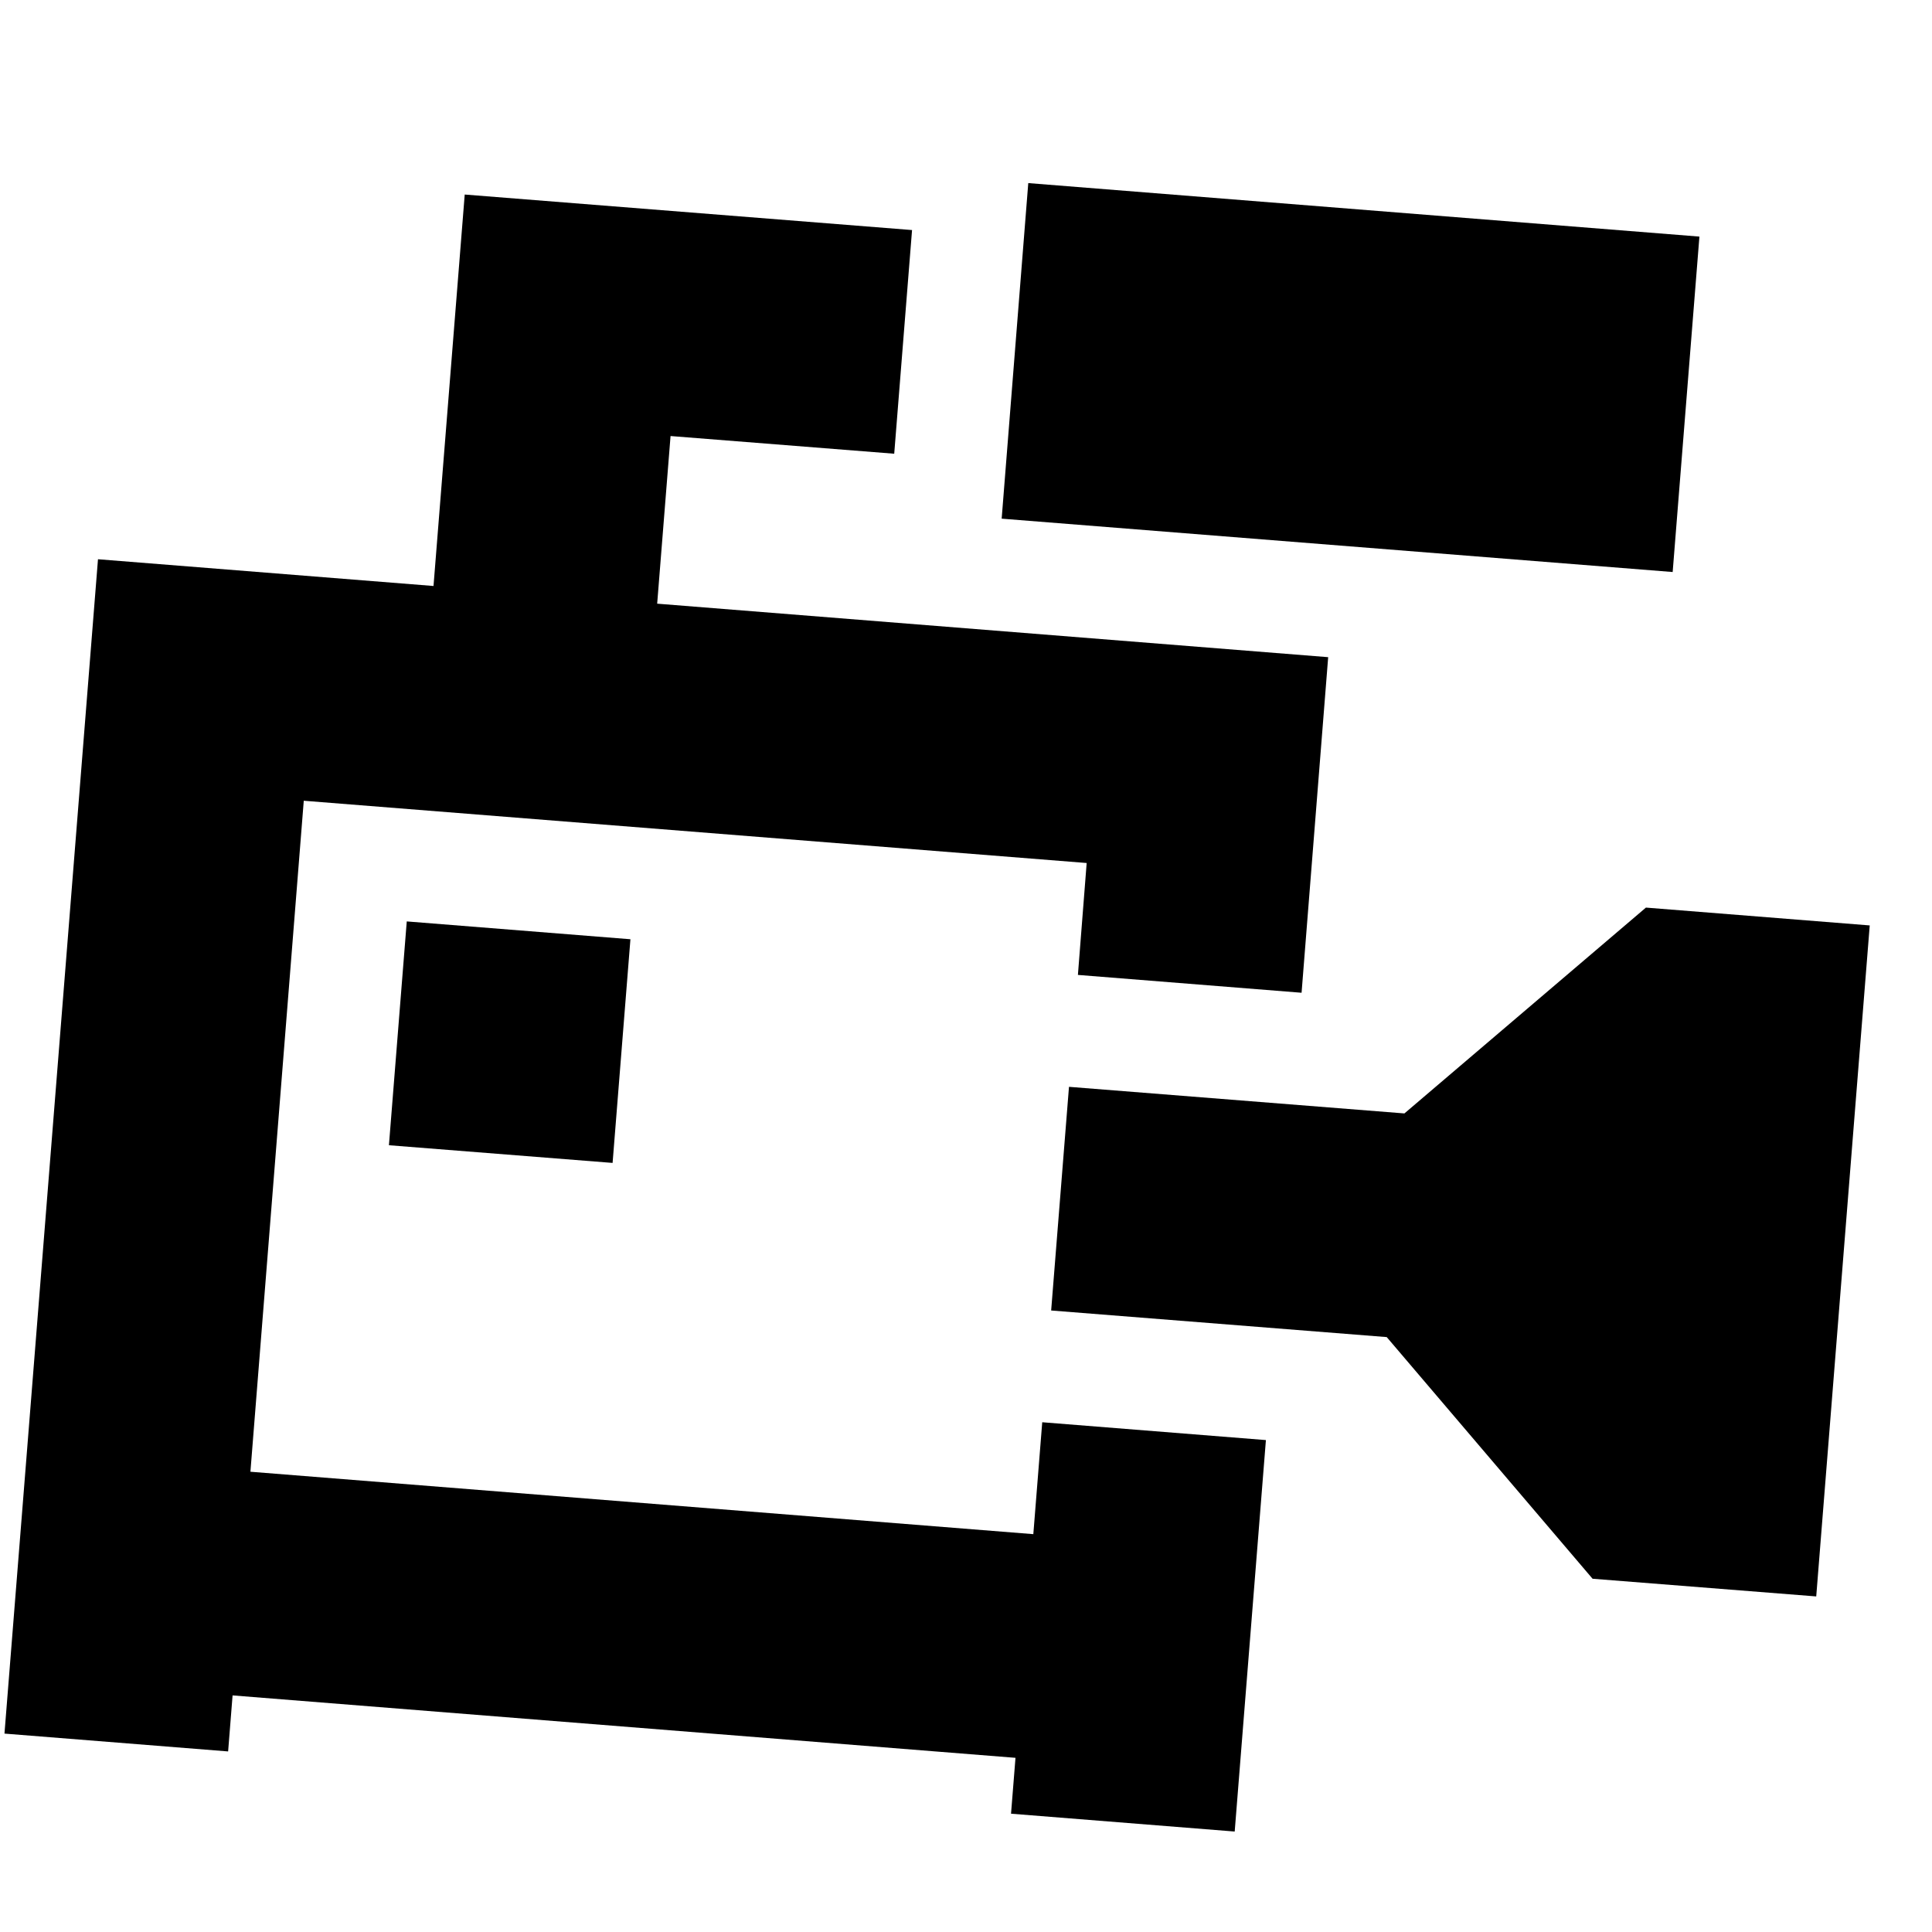
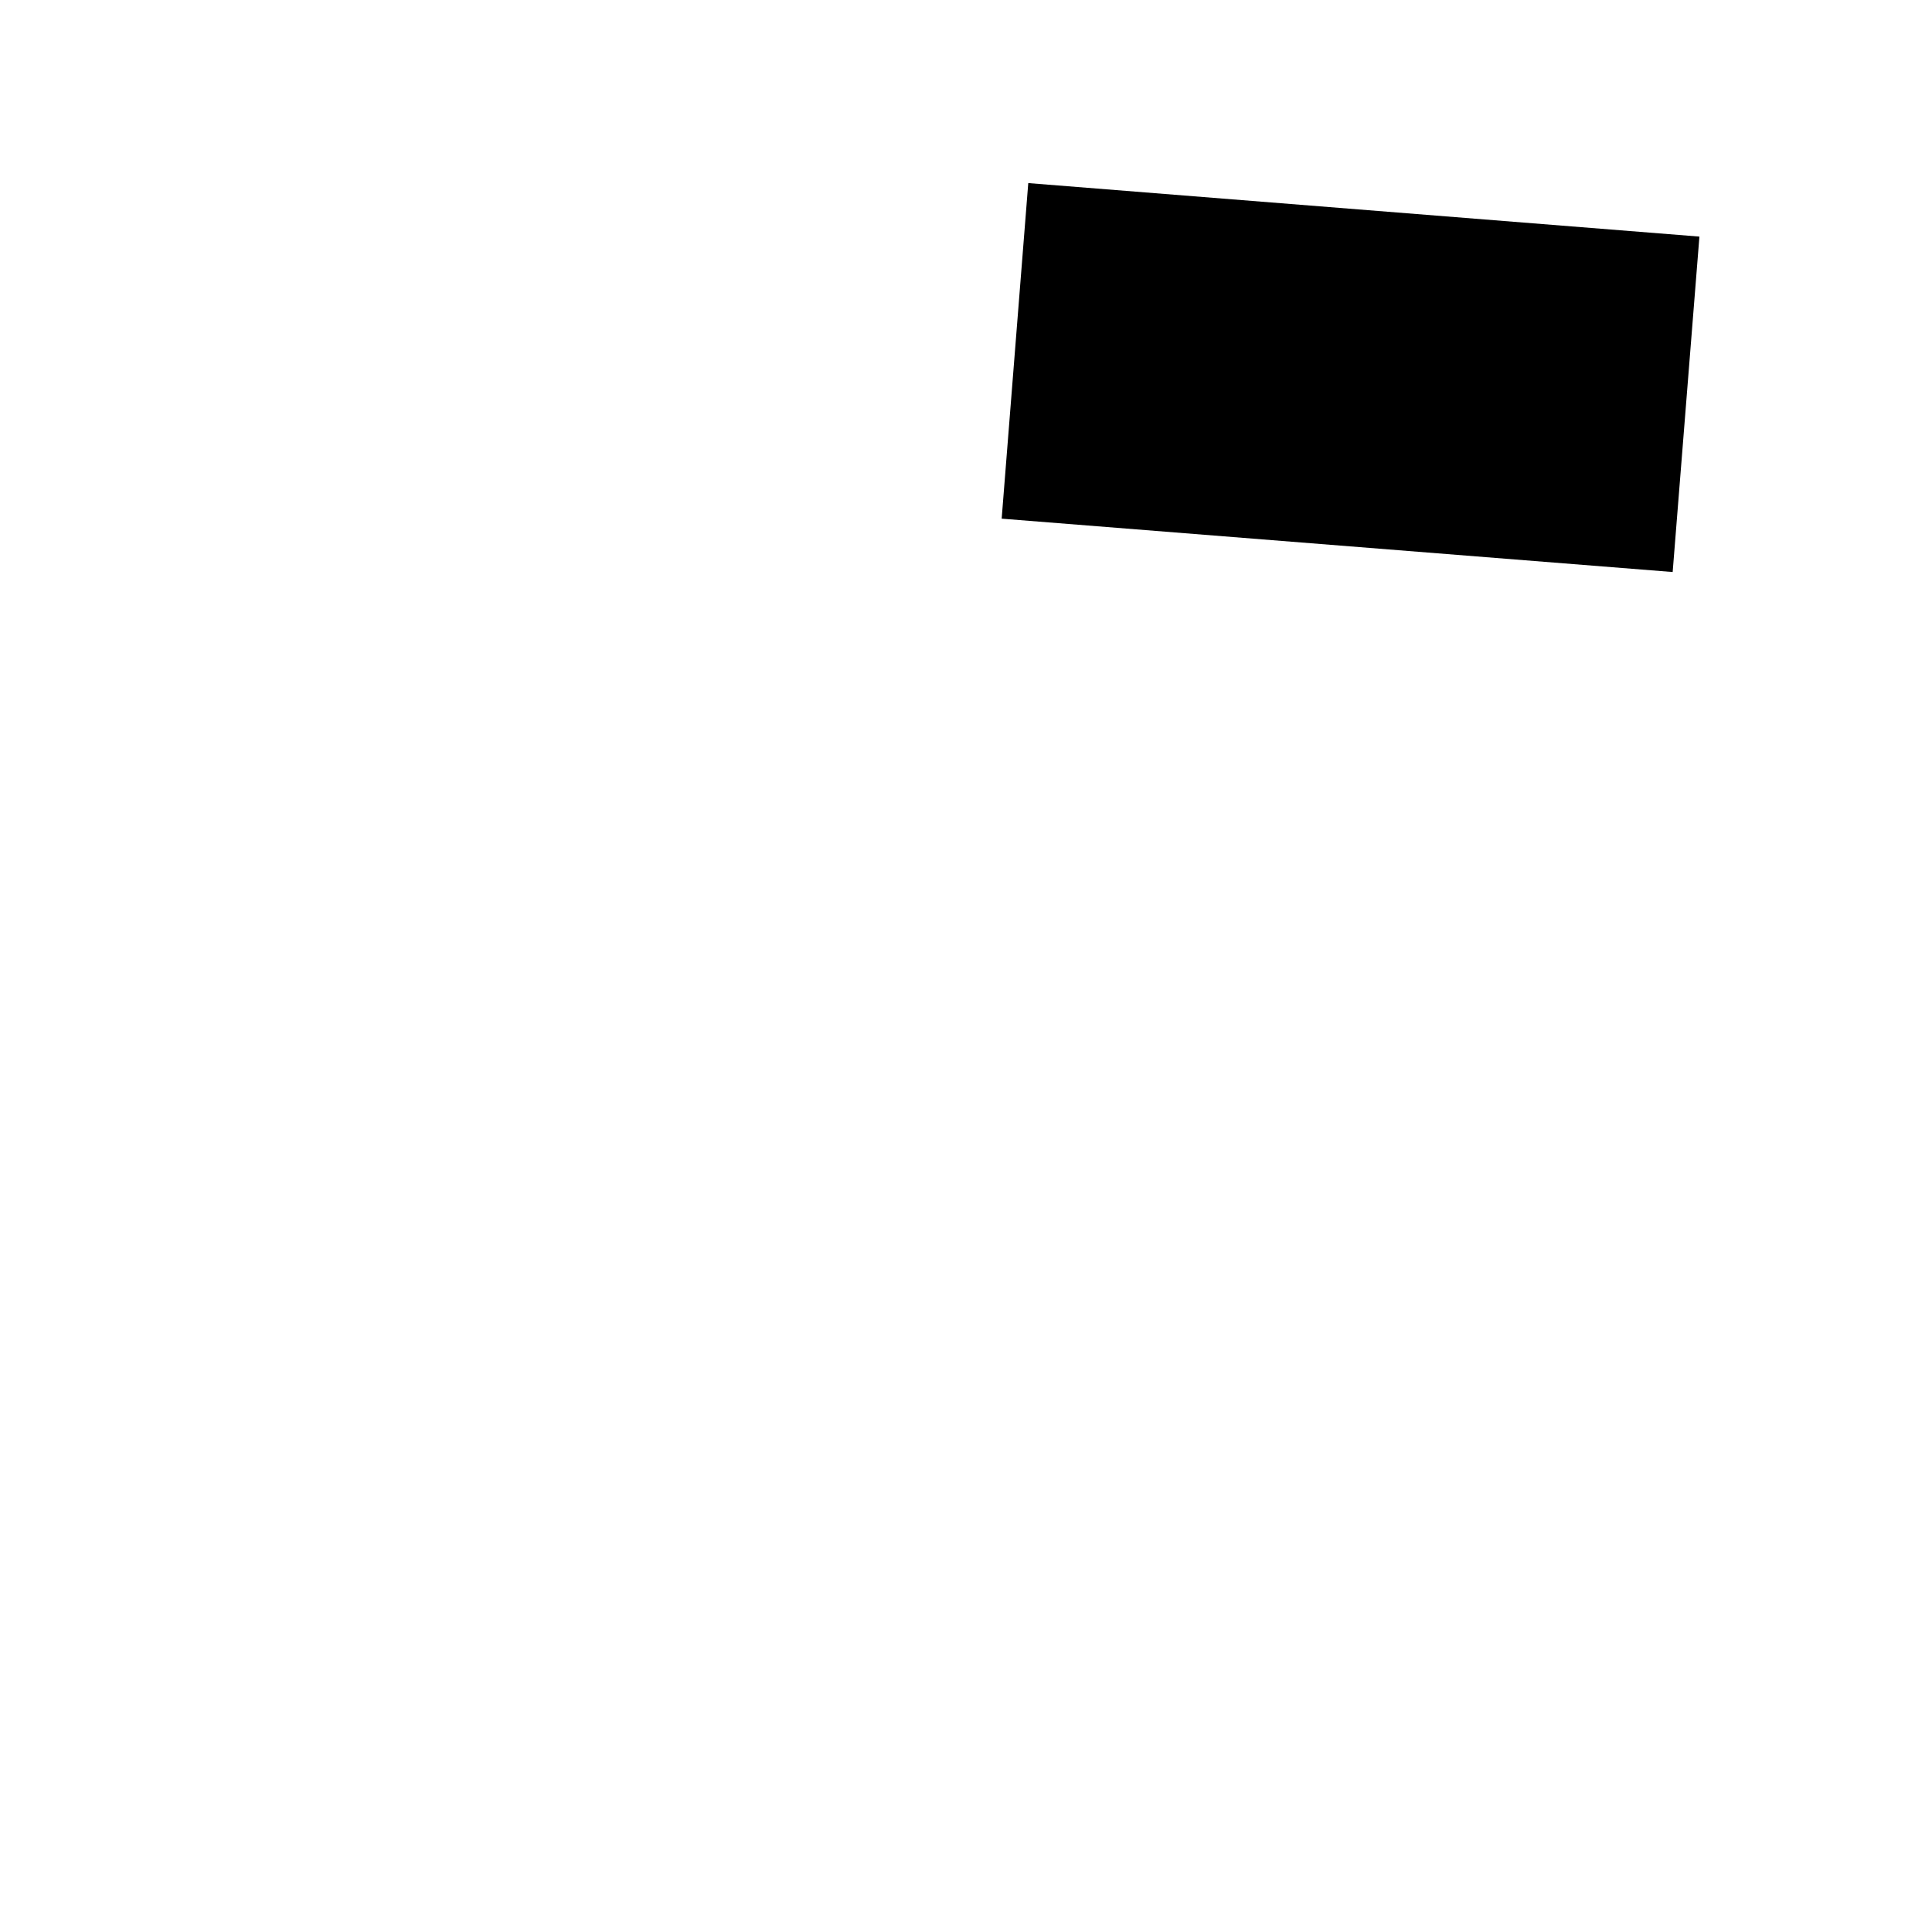
<svg xmlns="http://www.w3.org/2000/svg" width="13" height="13" viewBox="0 0 13 13" fill="none">
  <g clip-path="url(#clip0_0_399)">
-     <path d="M11.075 6.107L9.45 7.492L7.193 7.313L7.073 8.818L9.331 8.997L10.716 10.623L12.221 10.742L12.581 6.227L11.075 6.107Z" fill="black" />
    <path d="M11.435 1.592L6.919 1.232L6.74 3.49L11.255 3.849L11.435 1.592Z" fill="black" />
-     <path d="M8.758 6.68L8.937 4.422L4.422 4.062L4.512 2.934L6.017 3.053L6.137 1.548L3.127 1.309L2.917 3.943L0.659 3.763L0.03 11.665L1.535 11.785L1.565 11.408L6.833 11.828L6.803 12.204L8.308 12.324L8.518 9.69L7.013 9.57L6.953 10.323L1.685 9.903L2.044 5.388L7.312 5.807L7.253 6.56L8.758 6.68Z" fill="black" />
-     <path d="M4.242 6.32L2.737 6.2L2.617 7.706L4.122 7.825L4.242 6.32Z" fill="black" />
  </g>
  <defs>
    <clipPath id="clip0_0_399">
      <rect width="12" height="12" fill="white" transform="translate(0.959) scale(1.007) rotate(4.553)" />
    </clipPath>
  </defs>
</svg>